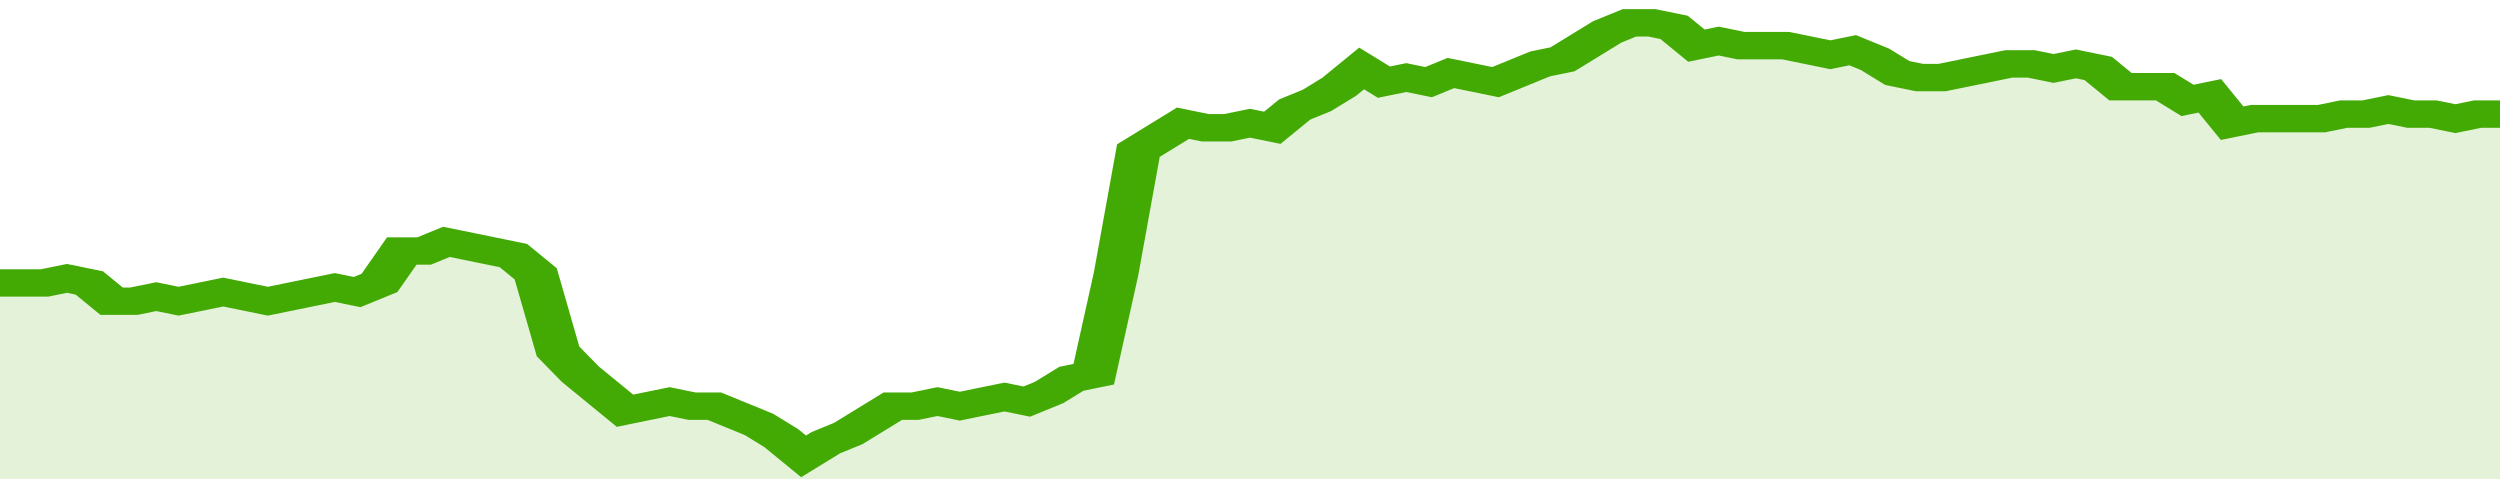
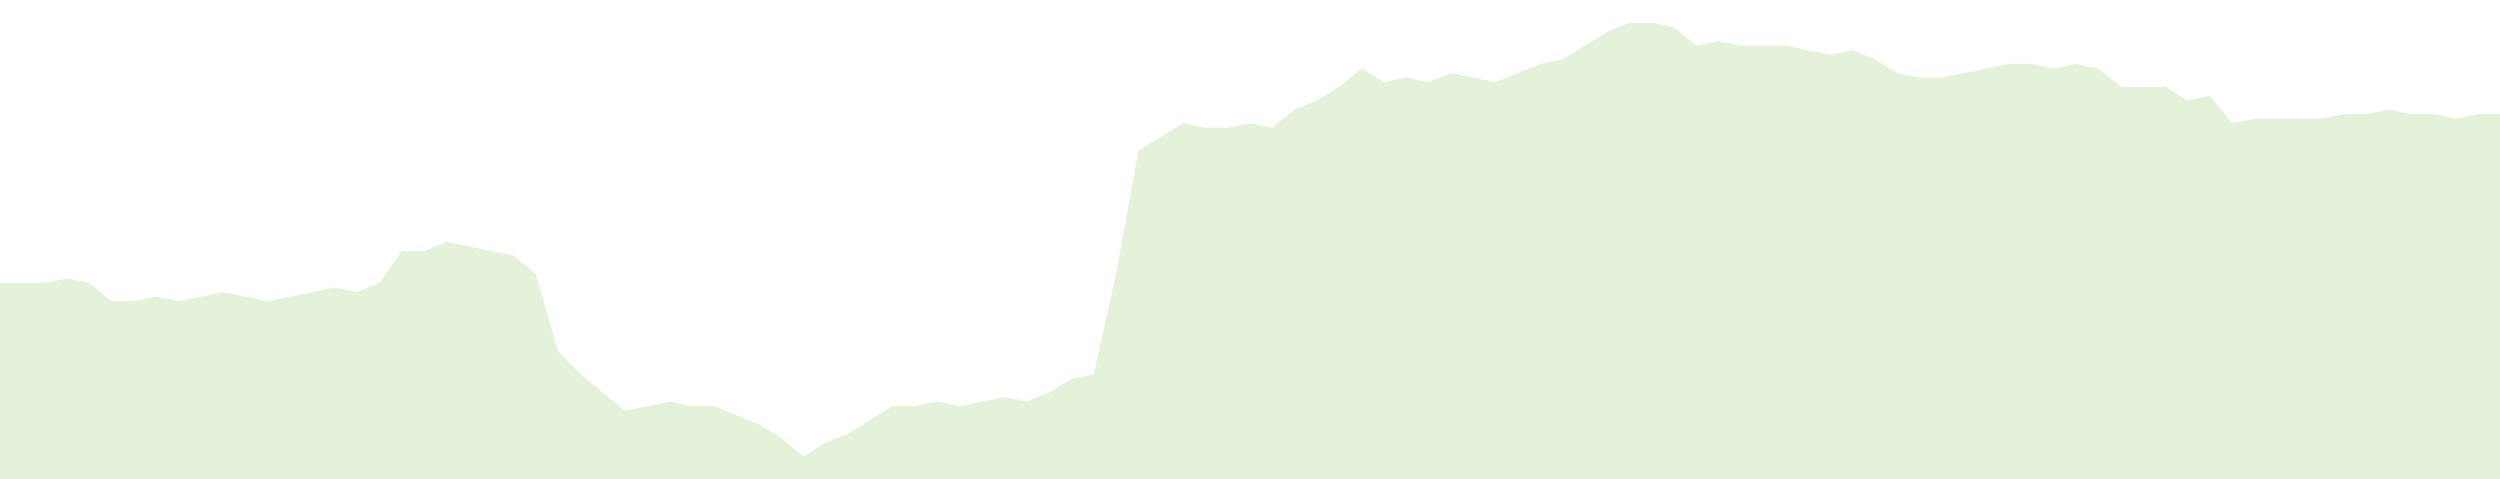
<svg xmlns="http://www.w3.org/2000/svg" viewBox="0 0 336 105" width="120" height="23" preserveAspectRatio="none">
-   <polyline fill="none" stroke="#43AA05" stroke-width="6" points="0, 62 3, 62 6, 62 9, 61 12, 62 15, 66 18, 66 21, 65 24, 66 27, 65 30, 64 33, 65 36, 66 39, 65 42, 64 45, 63 48, 64 51, 62 54, 55 57, 55 60, 53 63, 54 66, 55 69, 56 72, 60 75, 77 78, 82 81, 86 84, 90 87, 89 90, 88 93, 89 96, 89 99, 91 102, 93 105, 96 108, 100 111, 97 114, 95 117, 92 120, 89 123, 89 126, 88 129, 89 132, 88 135, 87 138, 88 141, 86 144, 83 147, 82 150, 60 153, 33 156, 30 159, 27 162, 28 165, 28 168, 27 171, 28 174, 24 177, 22 180, 19 183, 15 186, 18 189, 17 192, 18 195, 16 198, 17 201, 18 204, 16 207, 14 210, 13 213, 10 216, 7 219, 5 222, 5 225, 6 228, 10 231, 9 234, 10 237, 10 240, 10 243, 11 246, 12 249, 11 252, 13 255, 16 258, 17 261, 17 264, 16 267, 15 270, 14 273, 14 276, 15 279, 14 282, 15 285, 19 288, 19 291, 19 294, 22 297, 21 300, 27 303, 26 306, 26 309, 26 312, 26 315, 25 318, 25 321, 24 324, 25 327, 25 330, 26 333, 25 336, 25 336, 25 "> </polyline>
  <polygon fill="#43AA05" opacity="0.15" points="0, 105 0, 62 3, 62 6, 62 9, 61 12, 62 15, 66 18, 66 21, 65 24, 66 27, 65 30, 64 33, 65 36, 66 39, 65 42, 64 45, 63 48, 64 51, 62 54, 55 57, 55 60, 53 63, 54 66, 55 69, 56 72, 60 75, 77 78, 82 81, 86 84, 90 87, 89 90, 88 93, 89 96, 89 99, 91 102, 93 105, 96 108, 100 111, 97 114, 95 117, 92 120, 89 123, 89 126, 88 129, 89 132, 88 135, 87 138, 88 141, 86 144, 83 147, 82 150, 60 153, 33 156, 30 159, 27 162, 28 165, 28 168, 27 171, 28 174, 24 177, 22 180, 19 183, 15 186, 18 189, 17 192, 18 195, 16 198, 17 201, 18 204, 16 207, 14 210, 13 213, 10 216, 7 219, 5 222, 5 225, 6 228, 10 231, 9 234, 10 237, 10 240, 10 243, 11 246, 12 249, 11 252, 13 255, 16 258, 17 261, 17 264, 16 267, 15 270, 14 273, 14 276, 15 279, 14 282, 15 285, 19 288, 19 291, 19 294, 22 297, 21 300, 27 303, 26 306, 26 309, 26 312, 26 315, 25 318, 25 321, 24 324, 25 327, 25 330, 26 333, 25 336, 25 336, 105 " />
</svg>